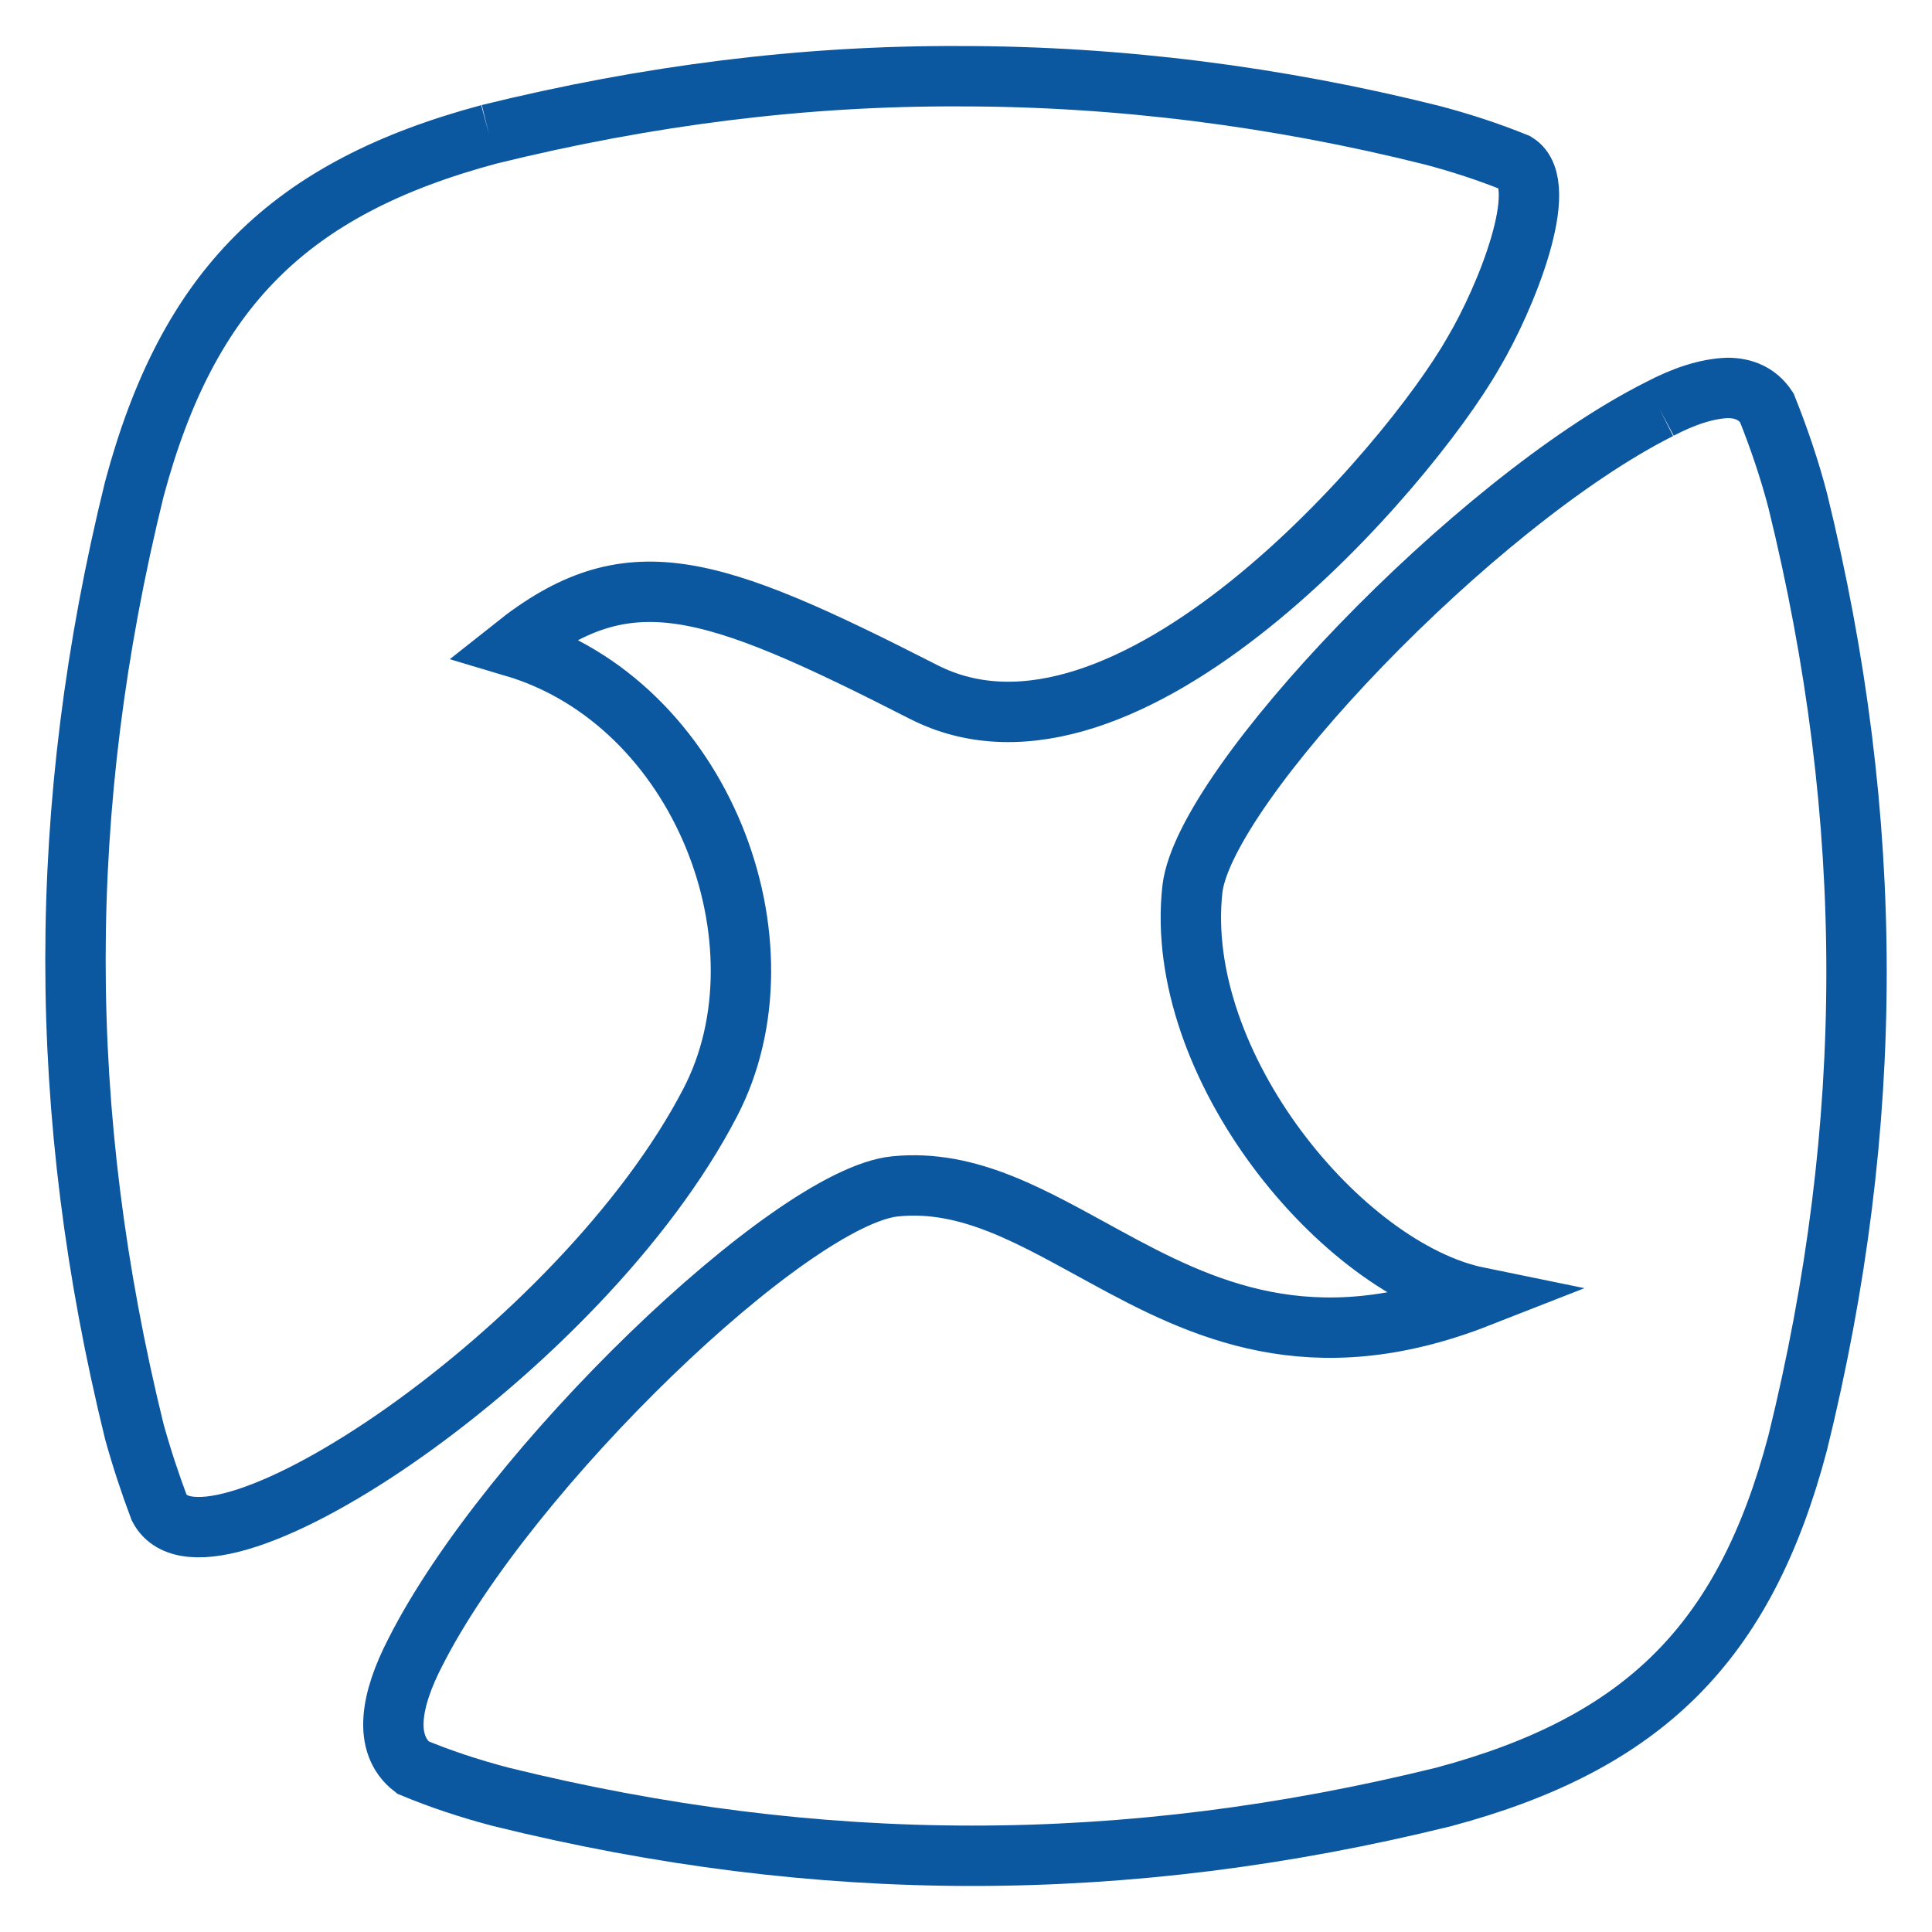
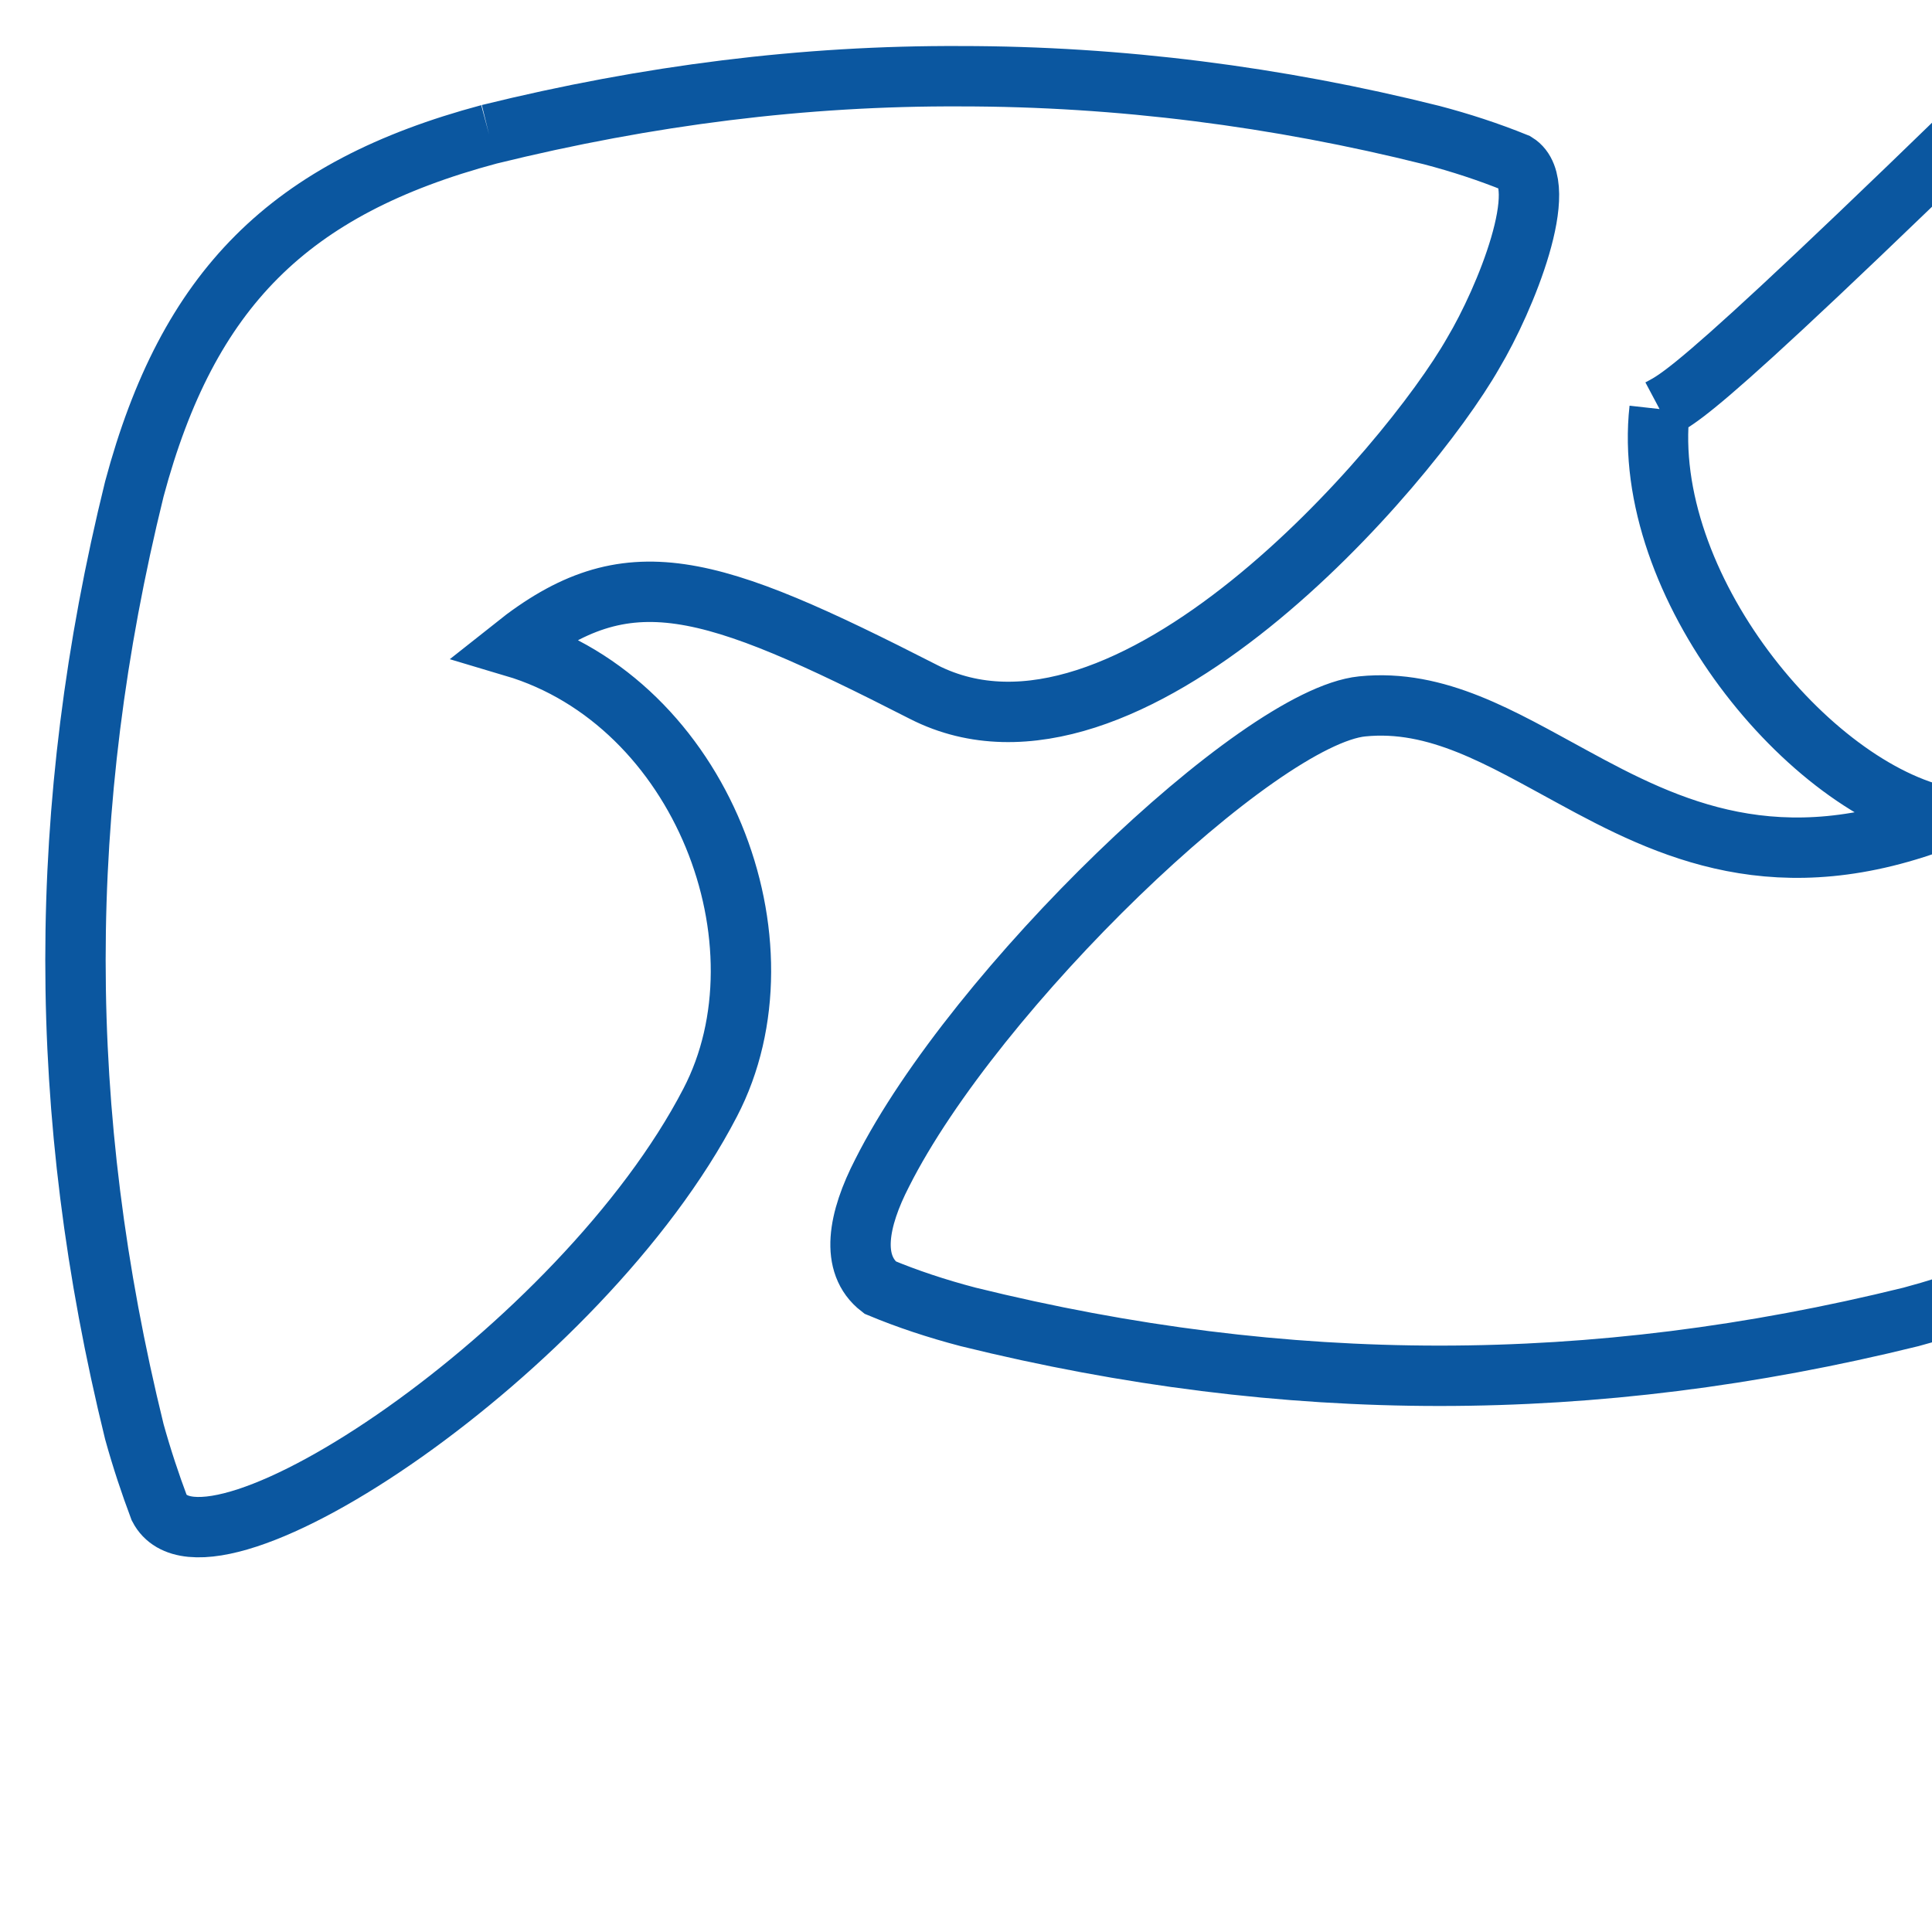
<svg xmlns="http://www.w3.org/2000/svg" version="1.1" x="0px" y="0px" viewBox="0 0 256 256" enable-background="new 0 0 256 256" xml:space="preserve">
  <g>
-     <path stroke-width="8" fill-opacity="0" stroke="#0b57a0" d="M64.8,17.8c-26.5,7.1-39.9,20.5-47,47c-10.4,42.2-10.4,82.6,0,124.9c1,3.6,2.1,6.9,3.3,10.1 c6.3,12.1,56-20.9,73-53.7c11-21.1-1.1-53-26-60.4c15.1-12,25.7-8.6,54.3,6c26.9,13.7,64.2-29.8,72.8-44.9 c4.3-7.2,10.4-22.3,5.7-25.2c-3.7-1.5-7.4-2.7-11.2-3.7c-20.4-5.1-41.4-7.8-62.4-7.8C106.6,10,85.9,12.6,64.8,17.8 M219.9,54.2 c-24.5,12.3-60.3,49.9-61.9,63.6c-2.6,23.3,19.8,50.4,37.9,54.1c-22.2,8.7-36.7,1.6-49.5-5.4c-9.4-5.1-17.9-10.3-27.8-9.3 c-13.8,1.4-51.3,37.4-63.6,61.8c-3.2,6.2-4.3,12.1-0.3,15.2c3.6,1.5,7.5,2.8,11.7,3.9c42.2,10.4,82.7,10.4,124.9,0 c26.5-7.1,39.9-20.4,46.9-46.9c10.4-42.2,10.4-82.6,0-124.9c-1.1-4.2-2.5-8.3-4.1-12.3c-1.2-1.8-3-2.6-5.2-2.6 C226.2,51.5,223.1,52.5,219.9,54.2" />
+     <path stroke-width="8" fill-opacity="0" stroke="#0b57a0" d="M64.8,17.8c-26.5,7.1-39.9,20.5-47,47c-10.4,42.2-10.4,82.6,0,124.9c1,3.6,2.1,6.9,3.3,10.1 c6.3,12.1,56-20.9,73-53.7c11-21.1-1.1-53-26-60.4c15.1-12,25.7-8.6,54.3,6c26.9,13.7,64.2-29.8,72.8-44.9 c4.3-7.2,10.4-22.3,5.7-25.2c-3.7-1.5-7.4-2.7-11.2-3.7c-20.4-5.1-41.4-7.8-62.4-7.8C106.6,10,85.9,12.6,64.8,17.8 M219.9,54.2 c-2.6,23.3,19.8,50.4,37.9,54.1c-22.2,8.7-36.7,1.6-49.5-5.4c-9.4-5.1-17.9-10.3-27.8-9.3 c-13.8,1.4-51.3,37.4-63.6,61.8c-3.2,6.2-4.3,12.1-0.3,15.2c3.6,1.5,7.5,2.8,11.7,3.9c42.2,10.4,82.7,10.4,124.9,0 c26.5-7.1,39.9-20.4,46.9-46.9c10.4-42.2,10.4-82.6,0-124.9c-1.1-4.2-2.5-8.3-4.1-12.3c-1.2-1.8-3-2.6-5.2-2.6 C226.2,51.5,223.1,52.5,219.9,54.2" />
  </g>
</svg>